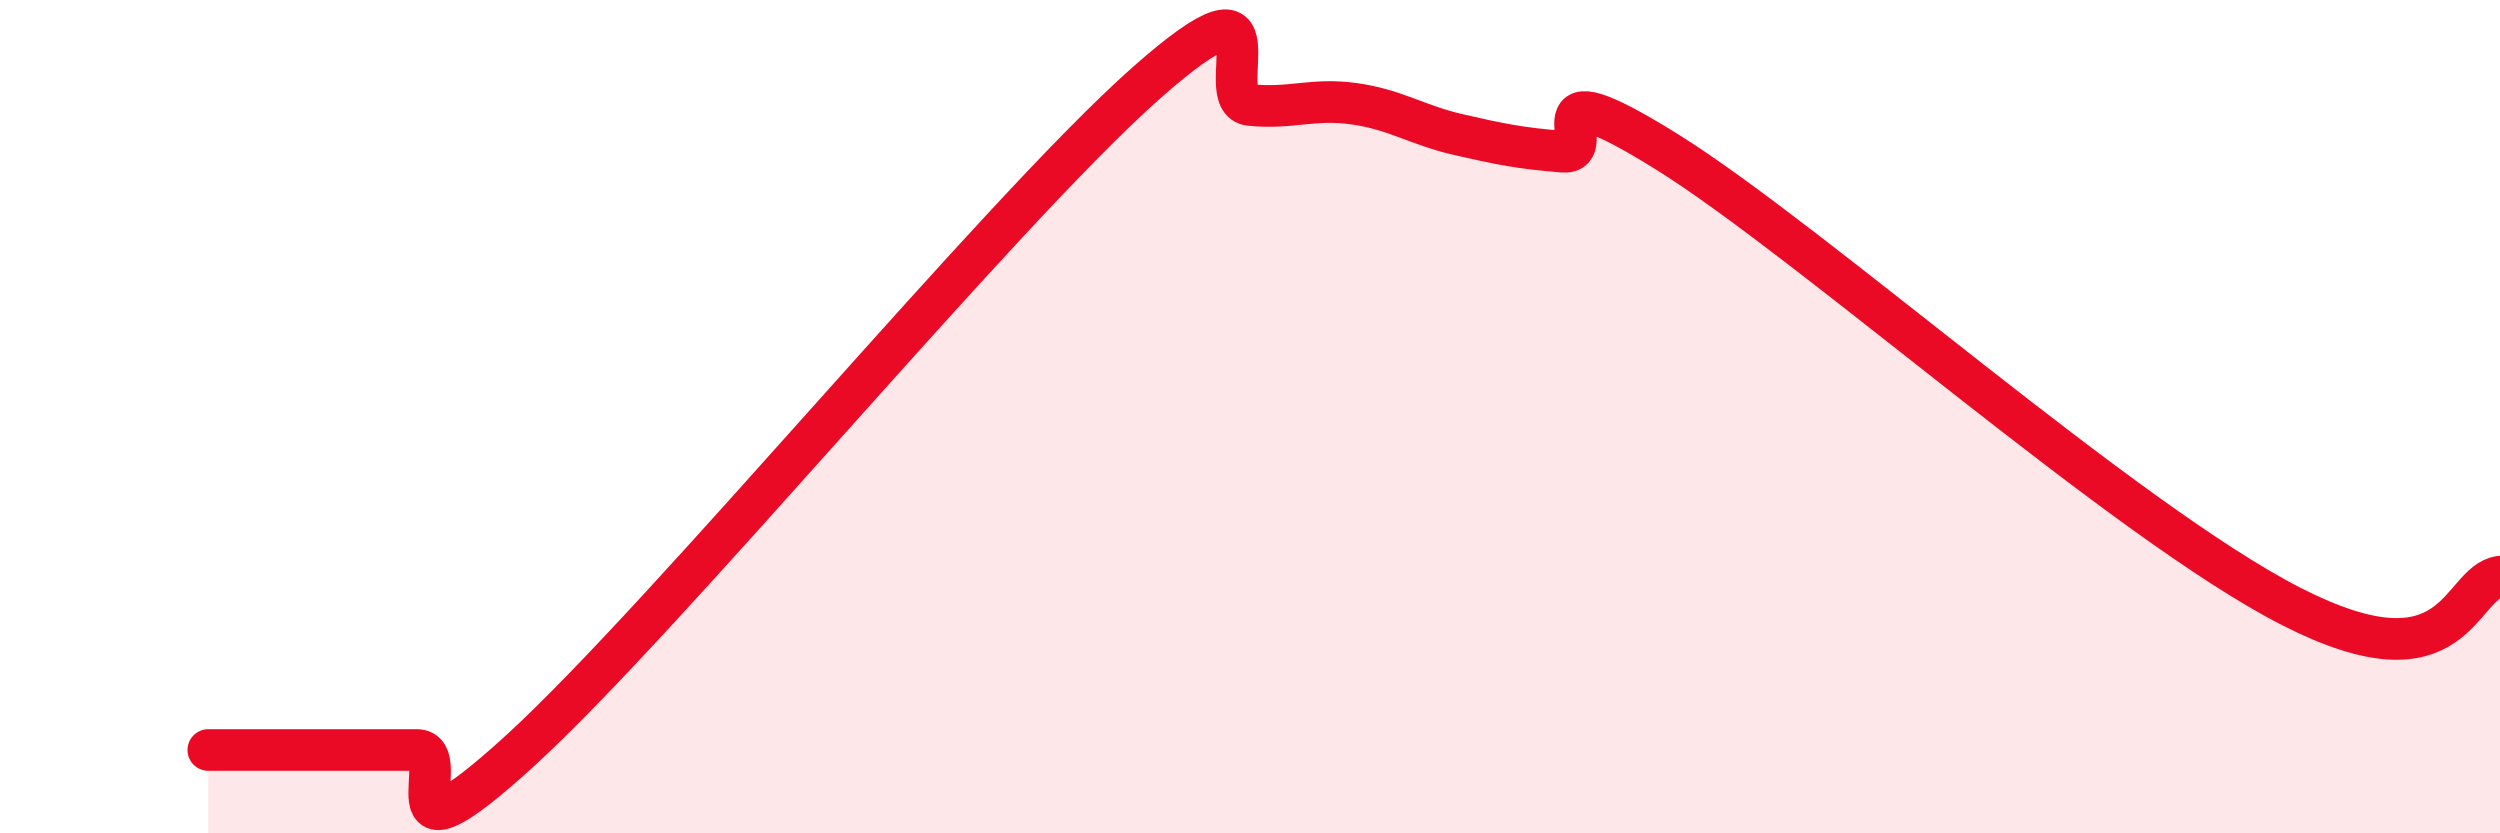
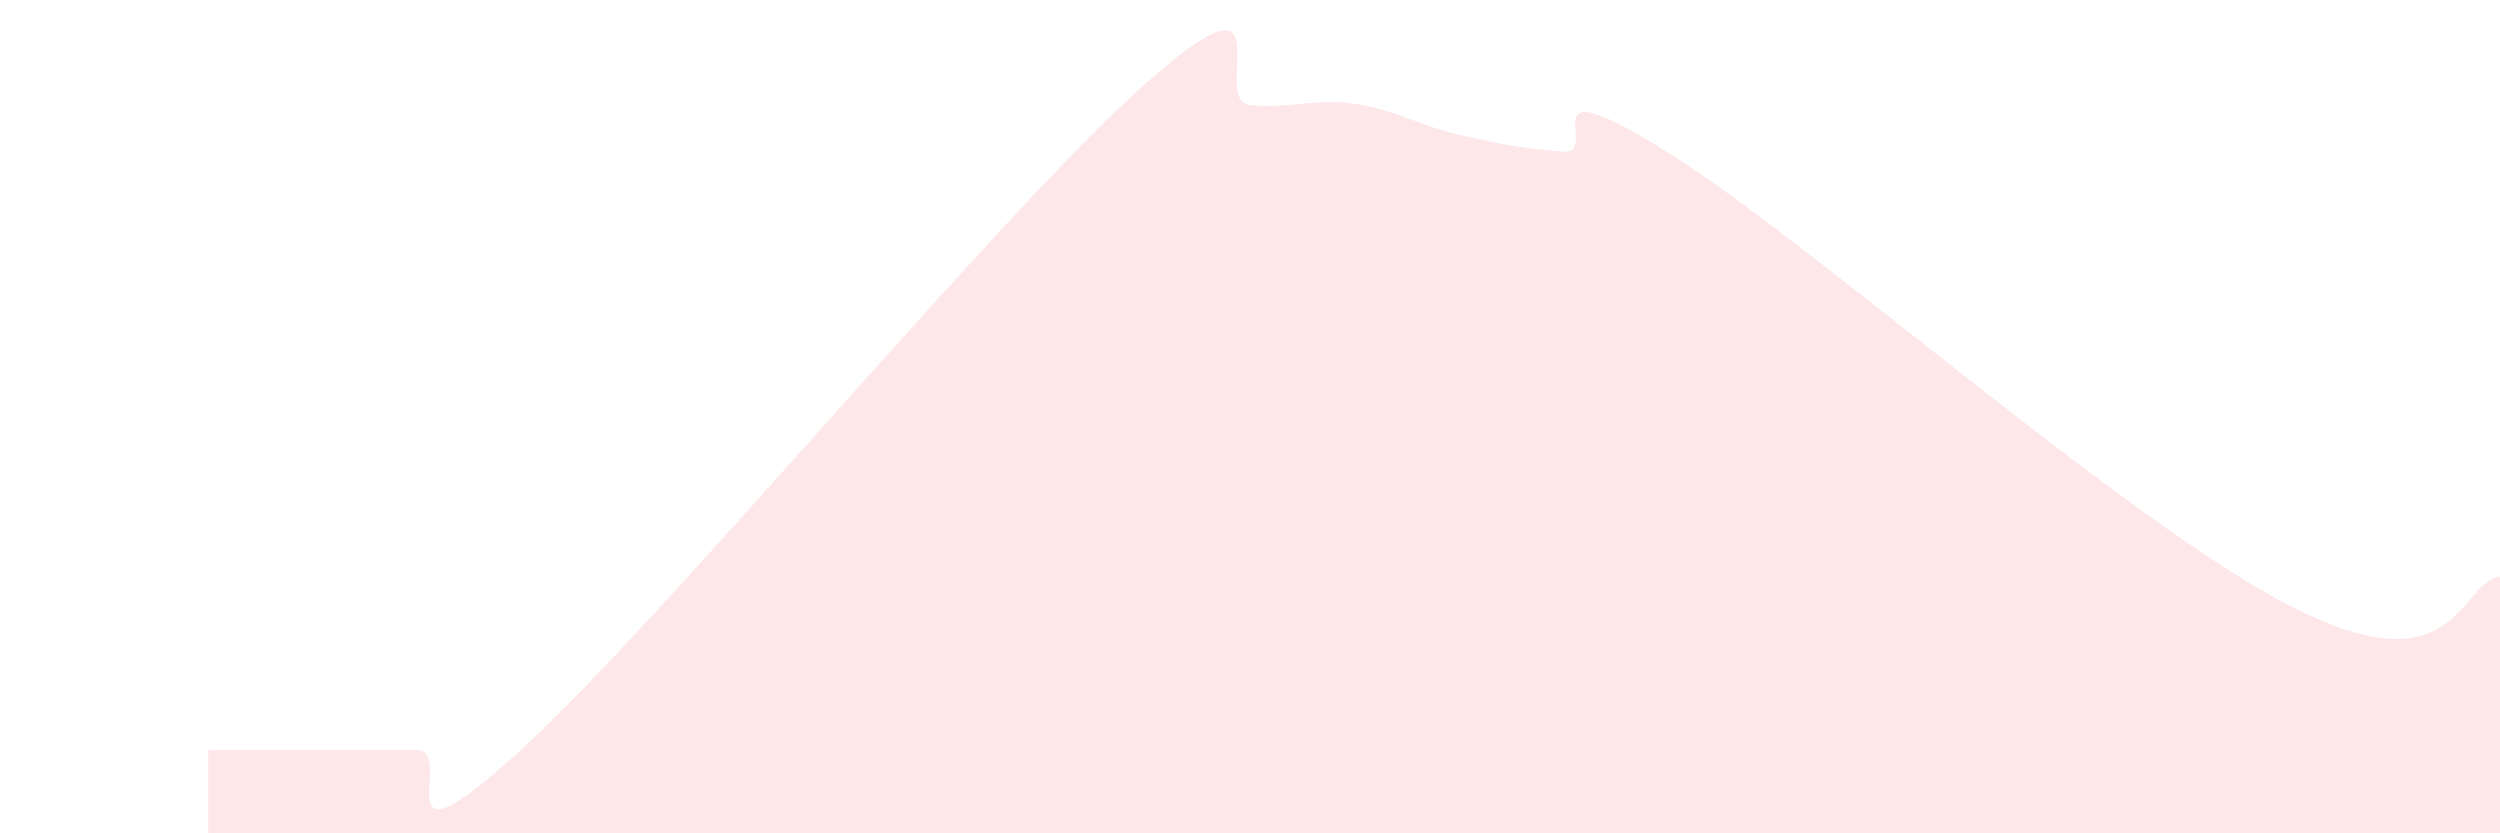
<svg xmlns="http://www.w3.org/2000/svg" width="60" height="20" viewBox="0 0 60 20">
  <path d="M 5,18 C 5.5,18 6.5,18 7.5,18 C 8.5,18 9,18 10,18 C 11,18 9,21.2 12.5,18 C 16,14.8 24,5.1 27.5,2 C 31,-1.1 29,2.42 30,2.52 C 31,2.62 31.5,2.35 32.5,2.49 C 33.5,2.63 34,3 35,3.23 C 36,3.46 36.5,3.56 37.5,3.64 C 38.5,3.72 36.5,1.46 40,3.64 C 43.5,5.82 51,12.52 55,14.56 C 59,16.6 59,13.98 60,13.84L60 20L5 20Z" fill="#EB0A25" opacity="0.1" stroke-linecap="round" stroke-linejoin="round" />
-   <path d="M 5,18 C 5.5,18 6.5,18 7.5,18 C 8.5,18 9,18 10,18 C 11,18 9,21.2 12.5,18 C 16,14.8 24,5.1 27.5,2 C 31,-1.1 29,2.42 30,2.52 C 31,2.62 31.5,2.35 32.5,2.49 C 33.5,2.63 34,3 35,3.23 C 36,3.46 36.5,3.56 37.5,3.64 C 38.5,3.72 36.5,1.46 40,3.64 C 43.5,5.82 51,12.52 55,14.56 C 59,16.6 59,13.98 60,13.84" stroke="#EB0A25" stroke-width="1" fill="none" stroke-linecap="round" stroke-linejoin="round" />
</svg>